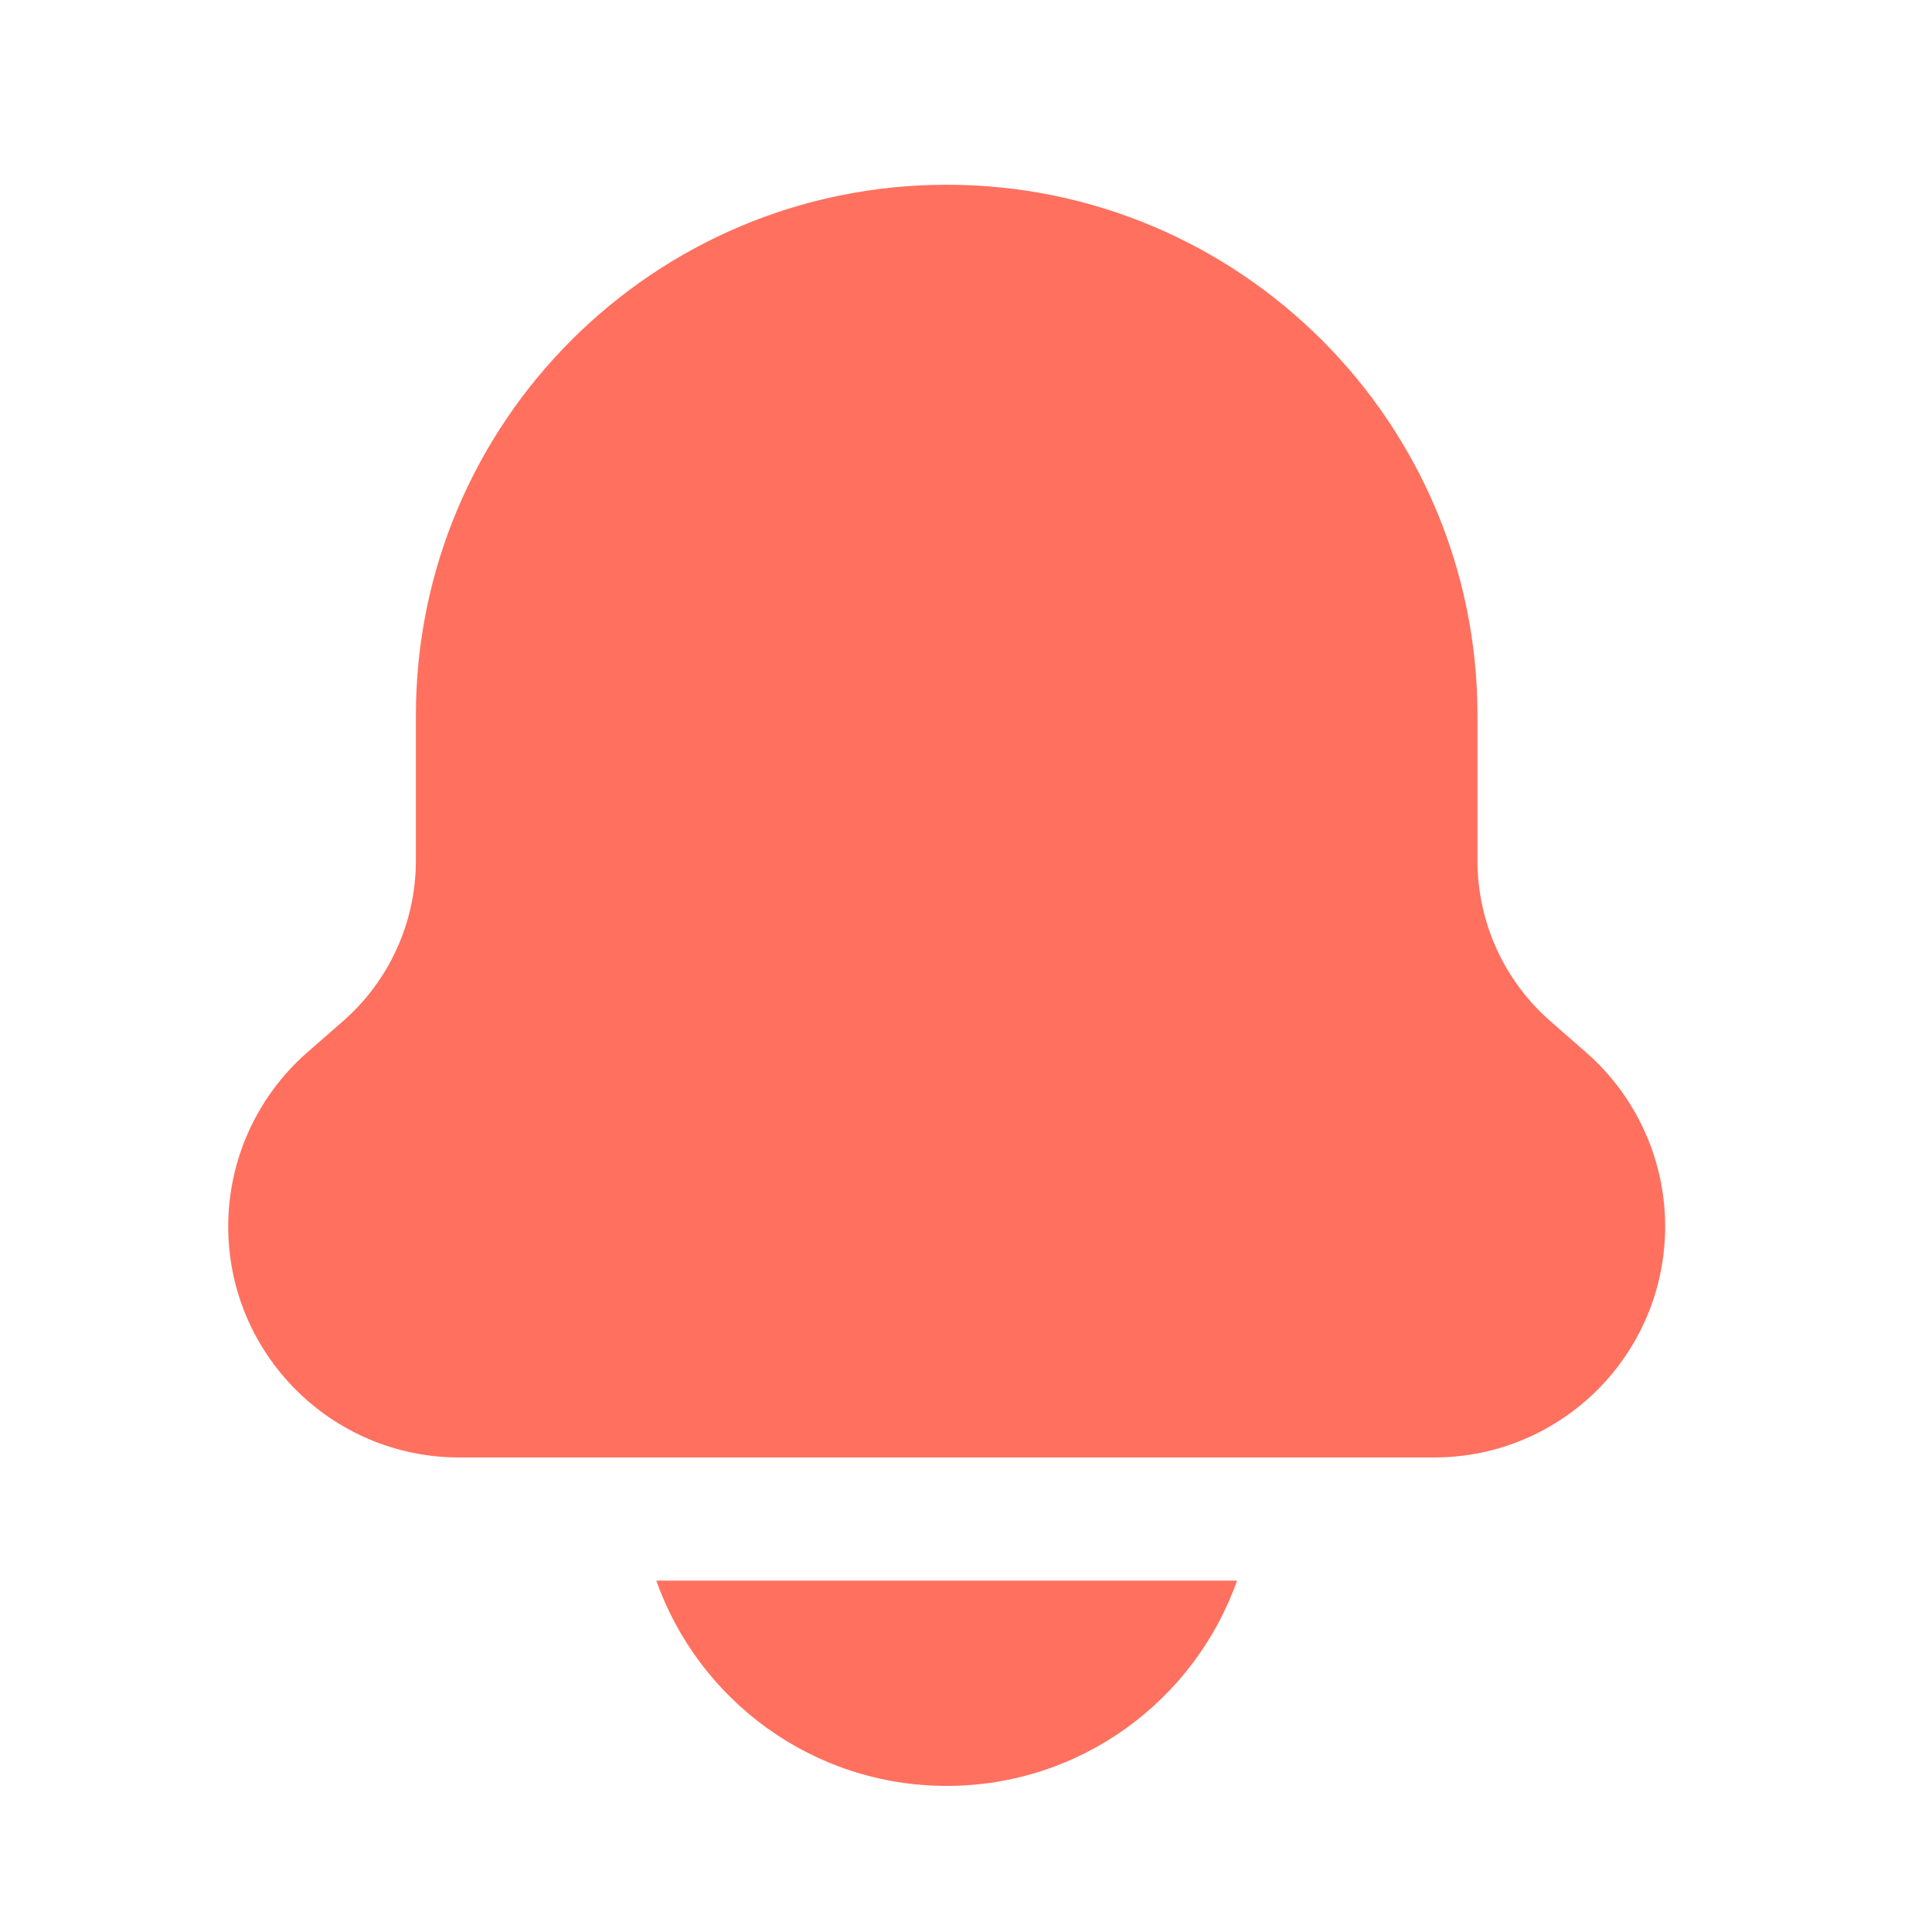
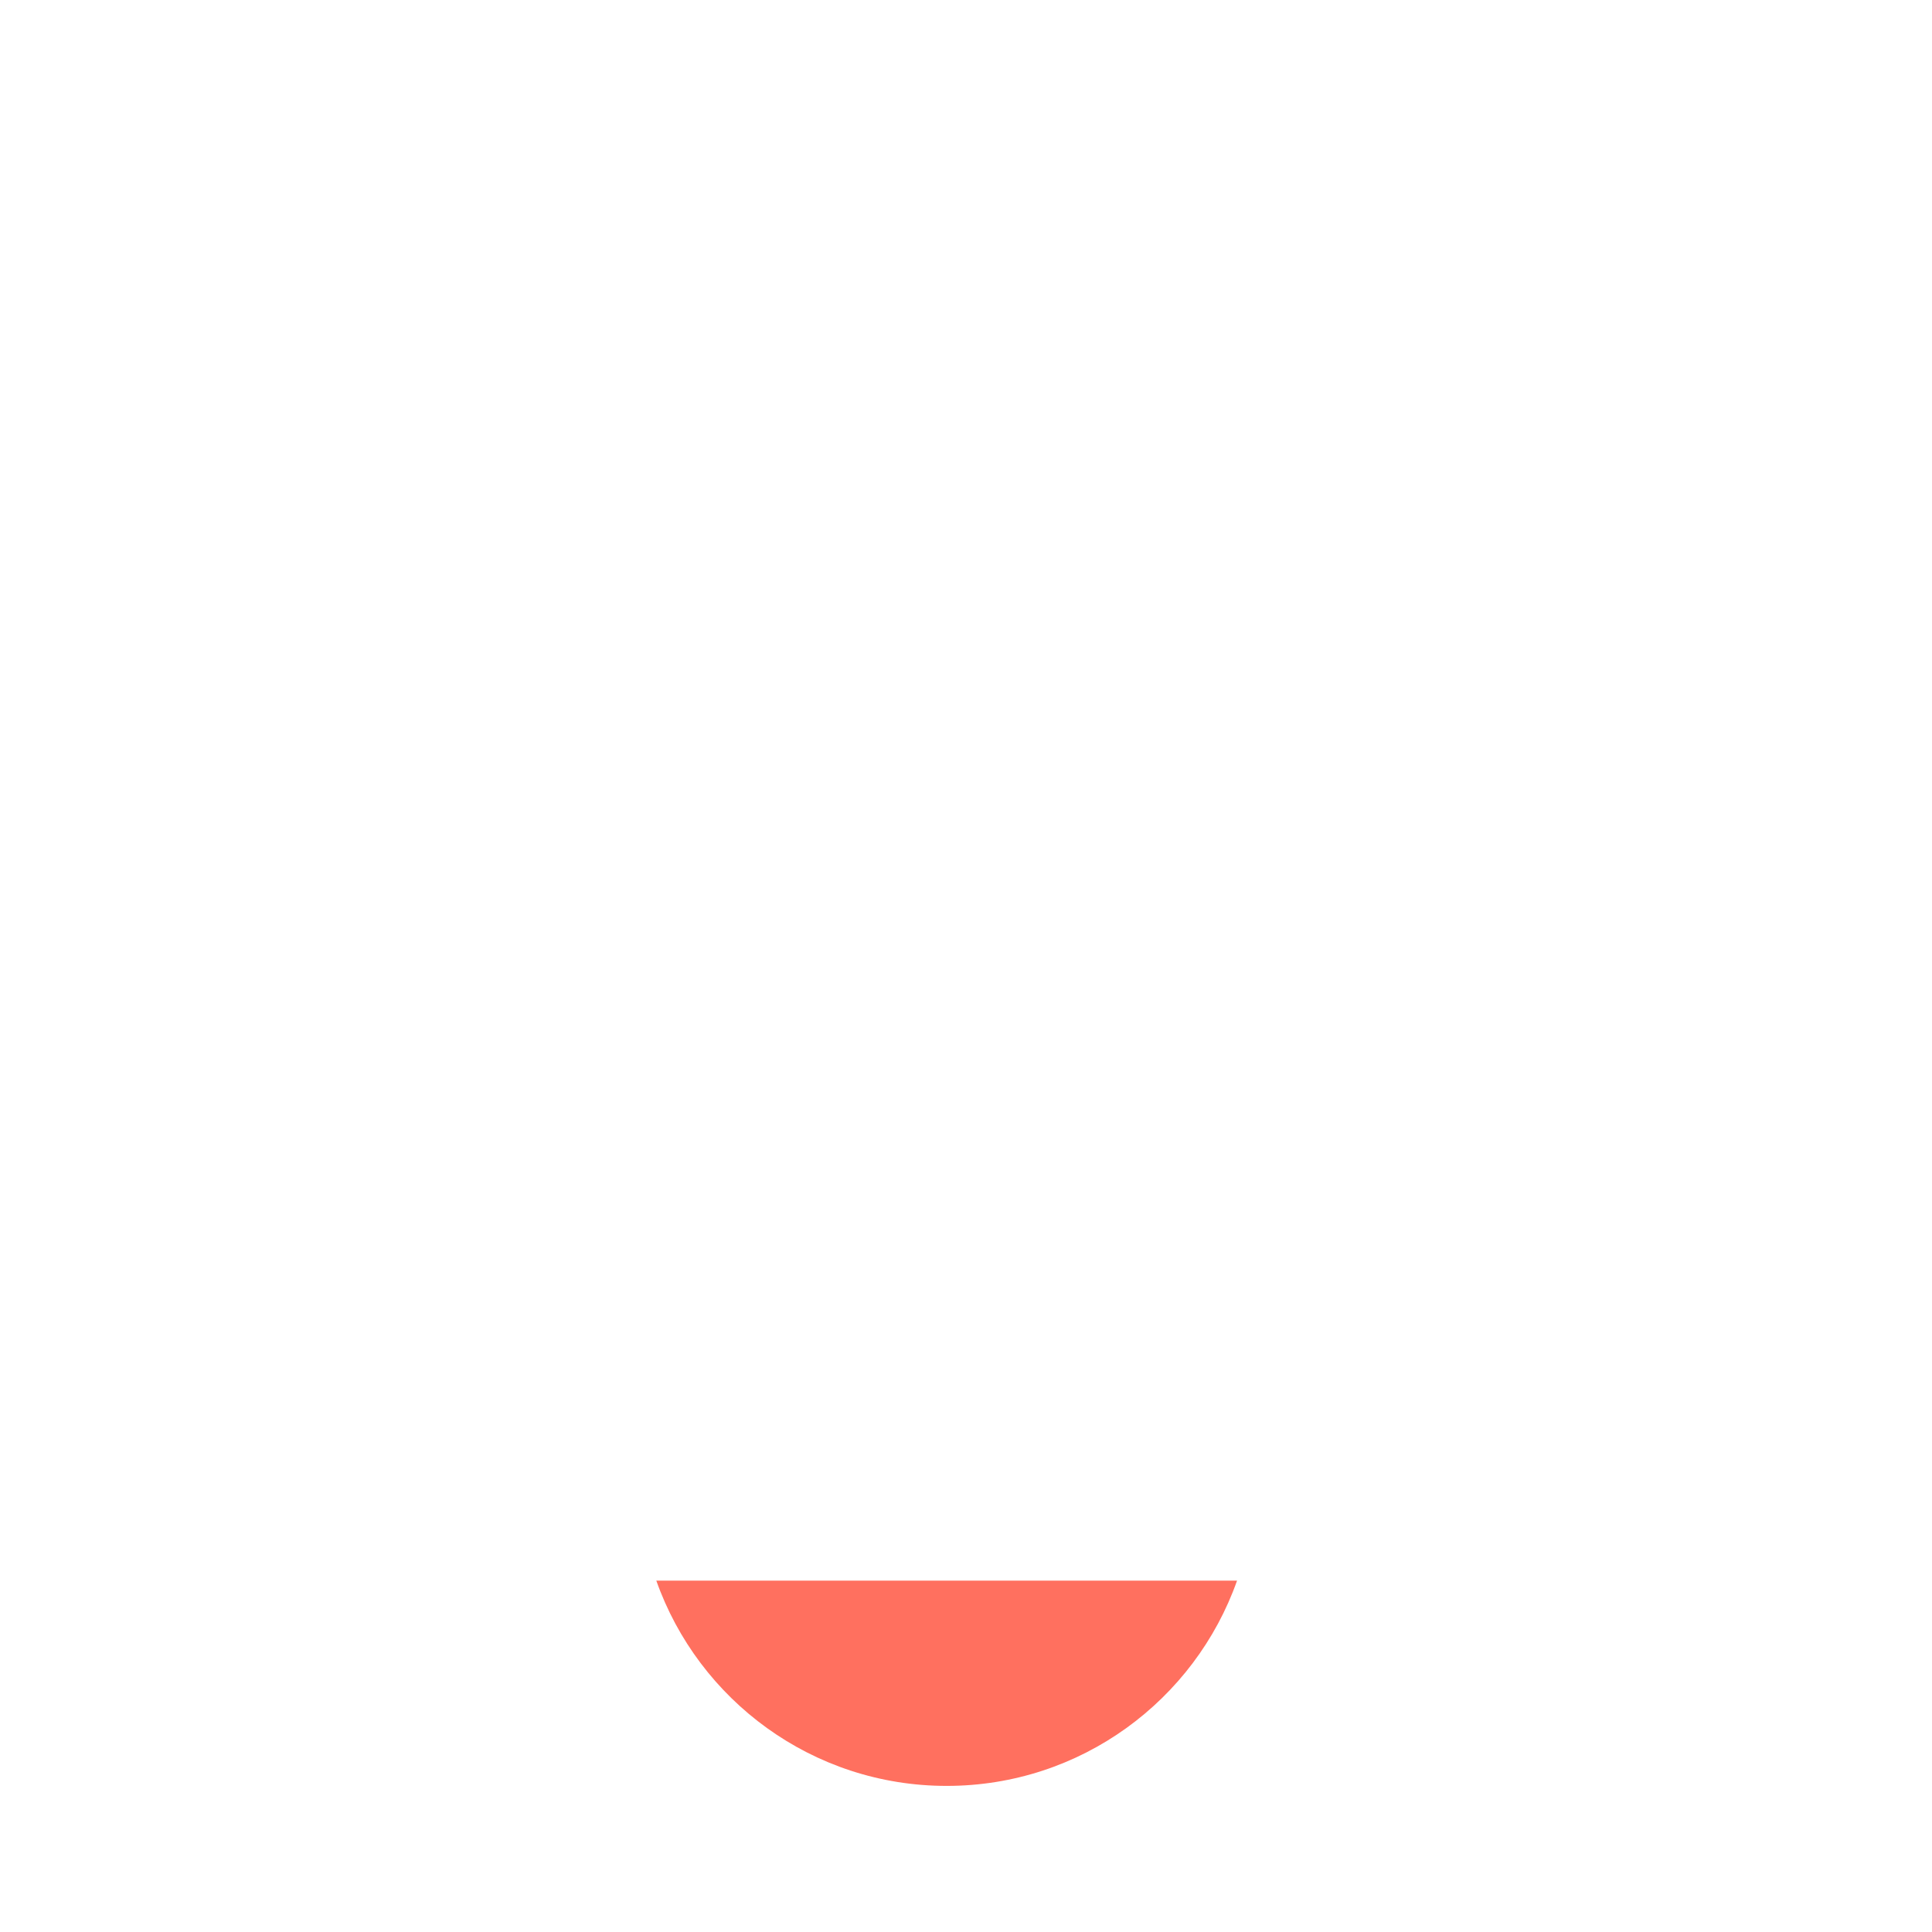
<svg xmlns="http://www.w3.org/2000/svg" width="50" height="50" viewBox="0 0 50 50" fill="none">
-   <path d="M10.763 18.518C10.763 10.931 16.913 4.781 24.5 4.781C32.087 4.781 38.237 10.931 38.237 18.518V22.273C38.237 23.864 38.923 25.378 40.121 26.426L41.052 27.24C42.349 28.376 43.094 30.016 43.094 31.74C43.094 35.042 40.417 37.719 37.115 37.719H11.885C8.583 37.719 5.906 35.042 5.906 31.74C5.906 30.016 6.651 28.376 7.948 27.24L8.879 26.426C10.076 25.378 10.763 23.864 10.763 22.273V18.518Z" fill="#FF705F" />
  <path d="M16.985 40.906H32.015C30.921 44.001 27.97 46.219 24.5 46.219C21.03 46.219 18.079 44.001 16.985 40.906Z" fill="#FF705F" />
</svg>